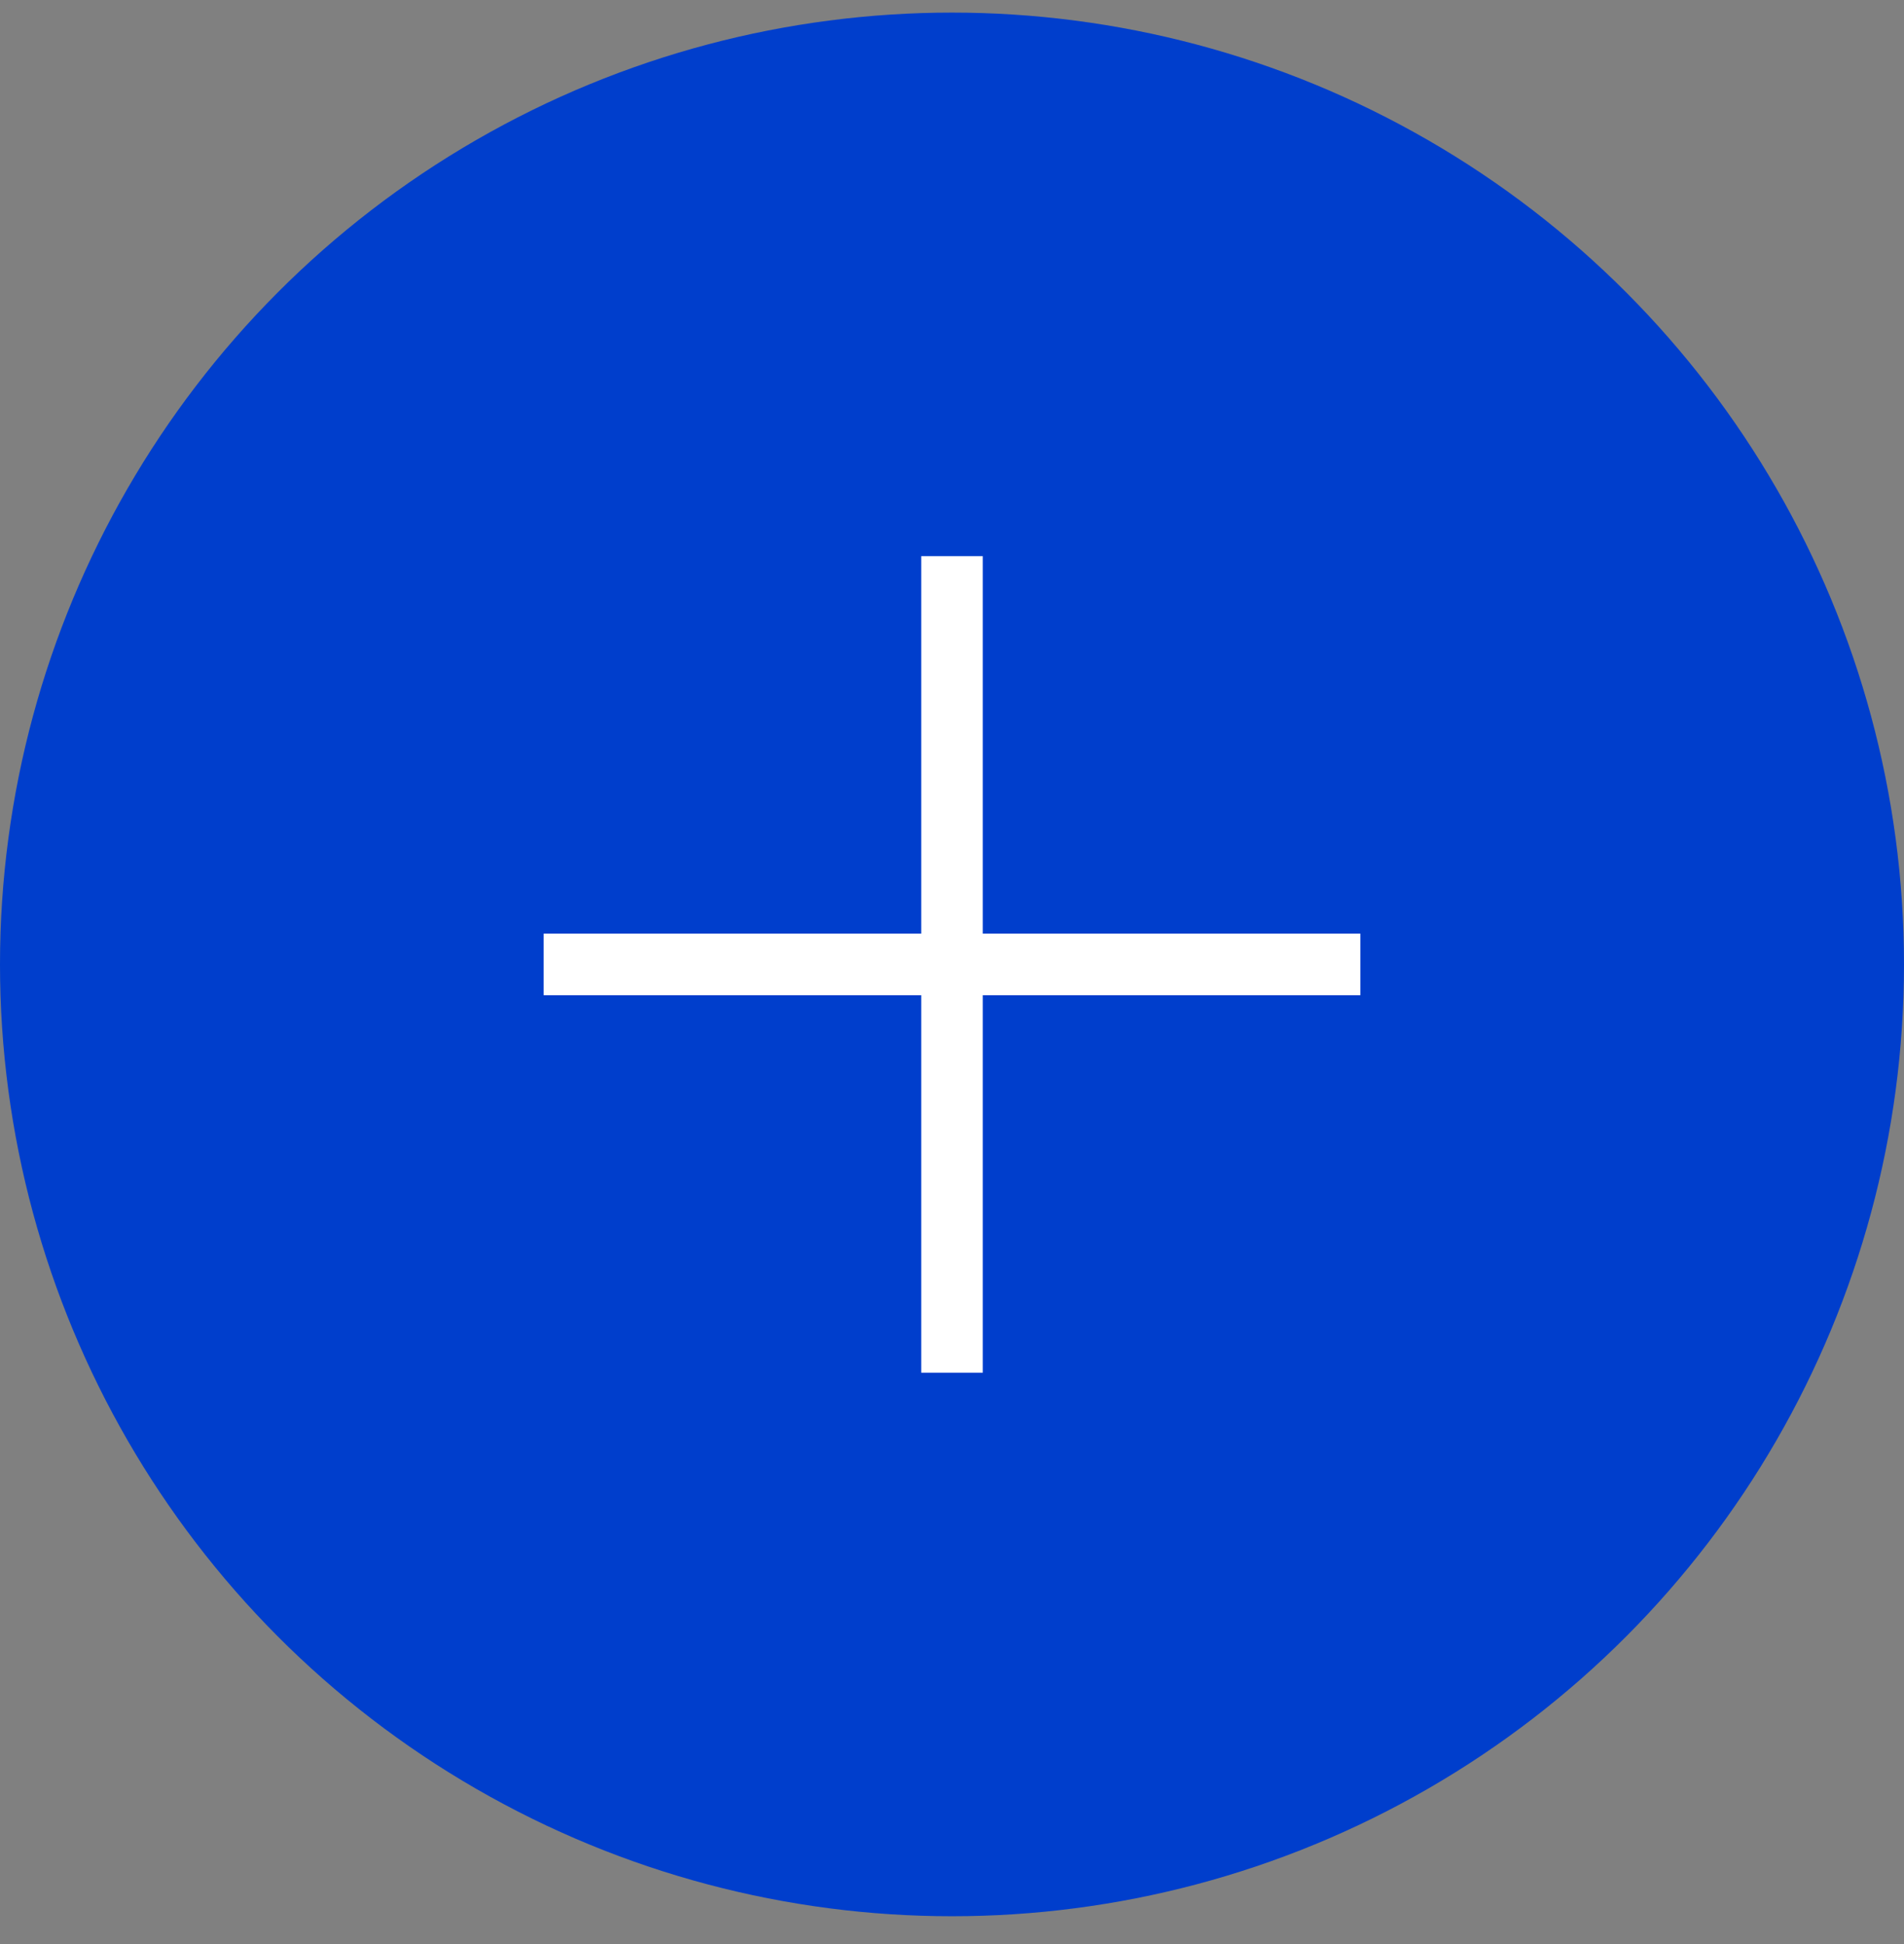
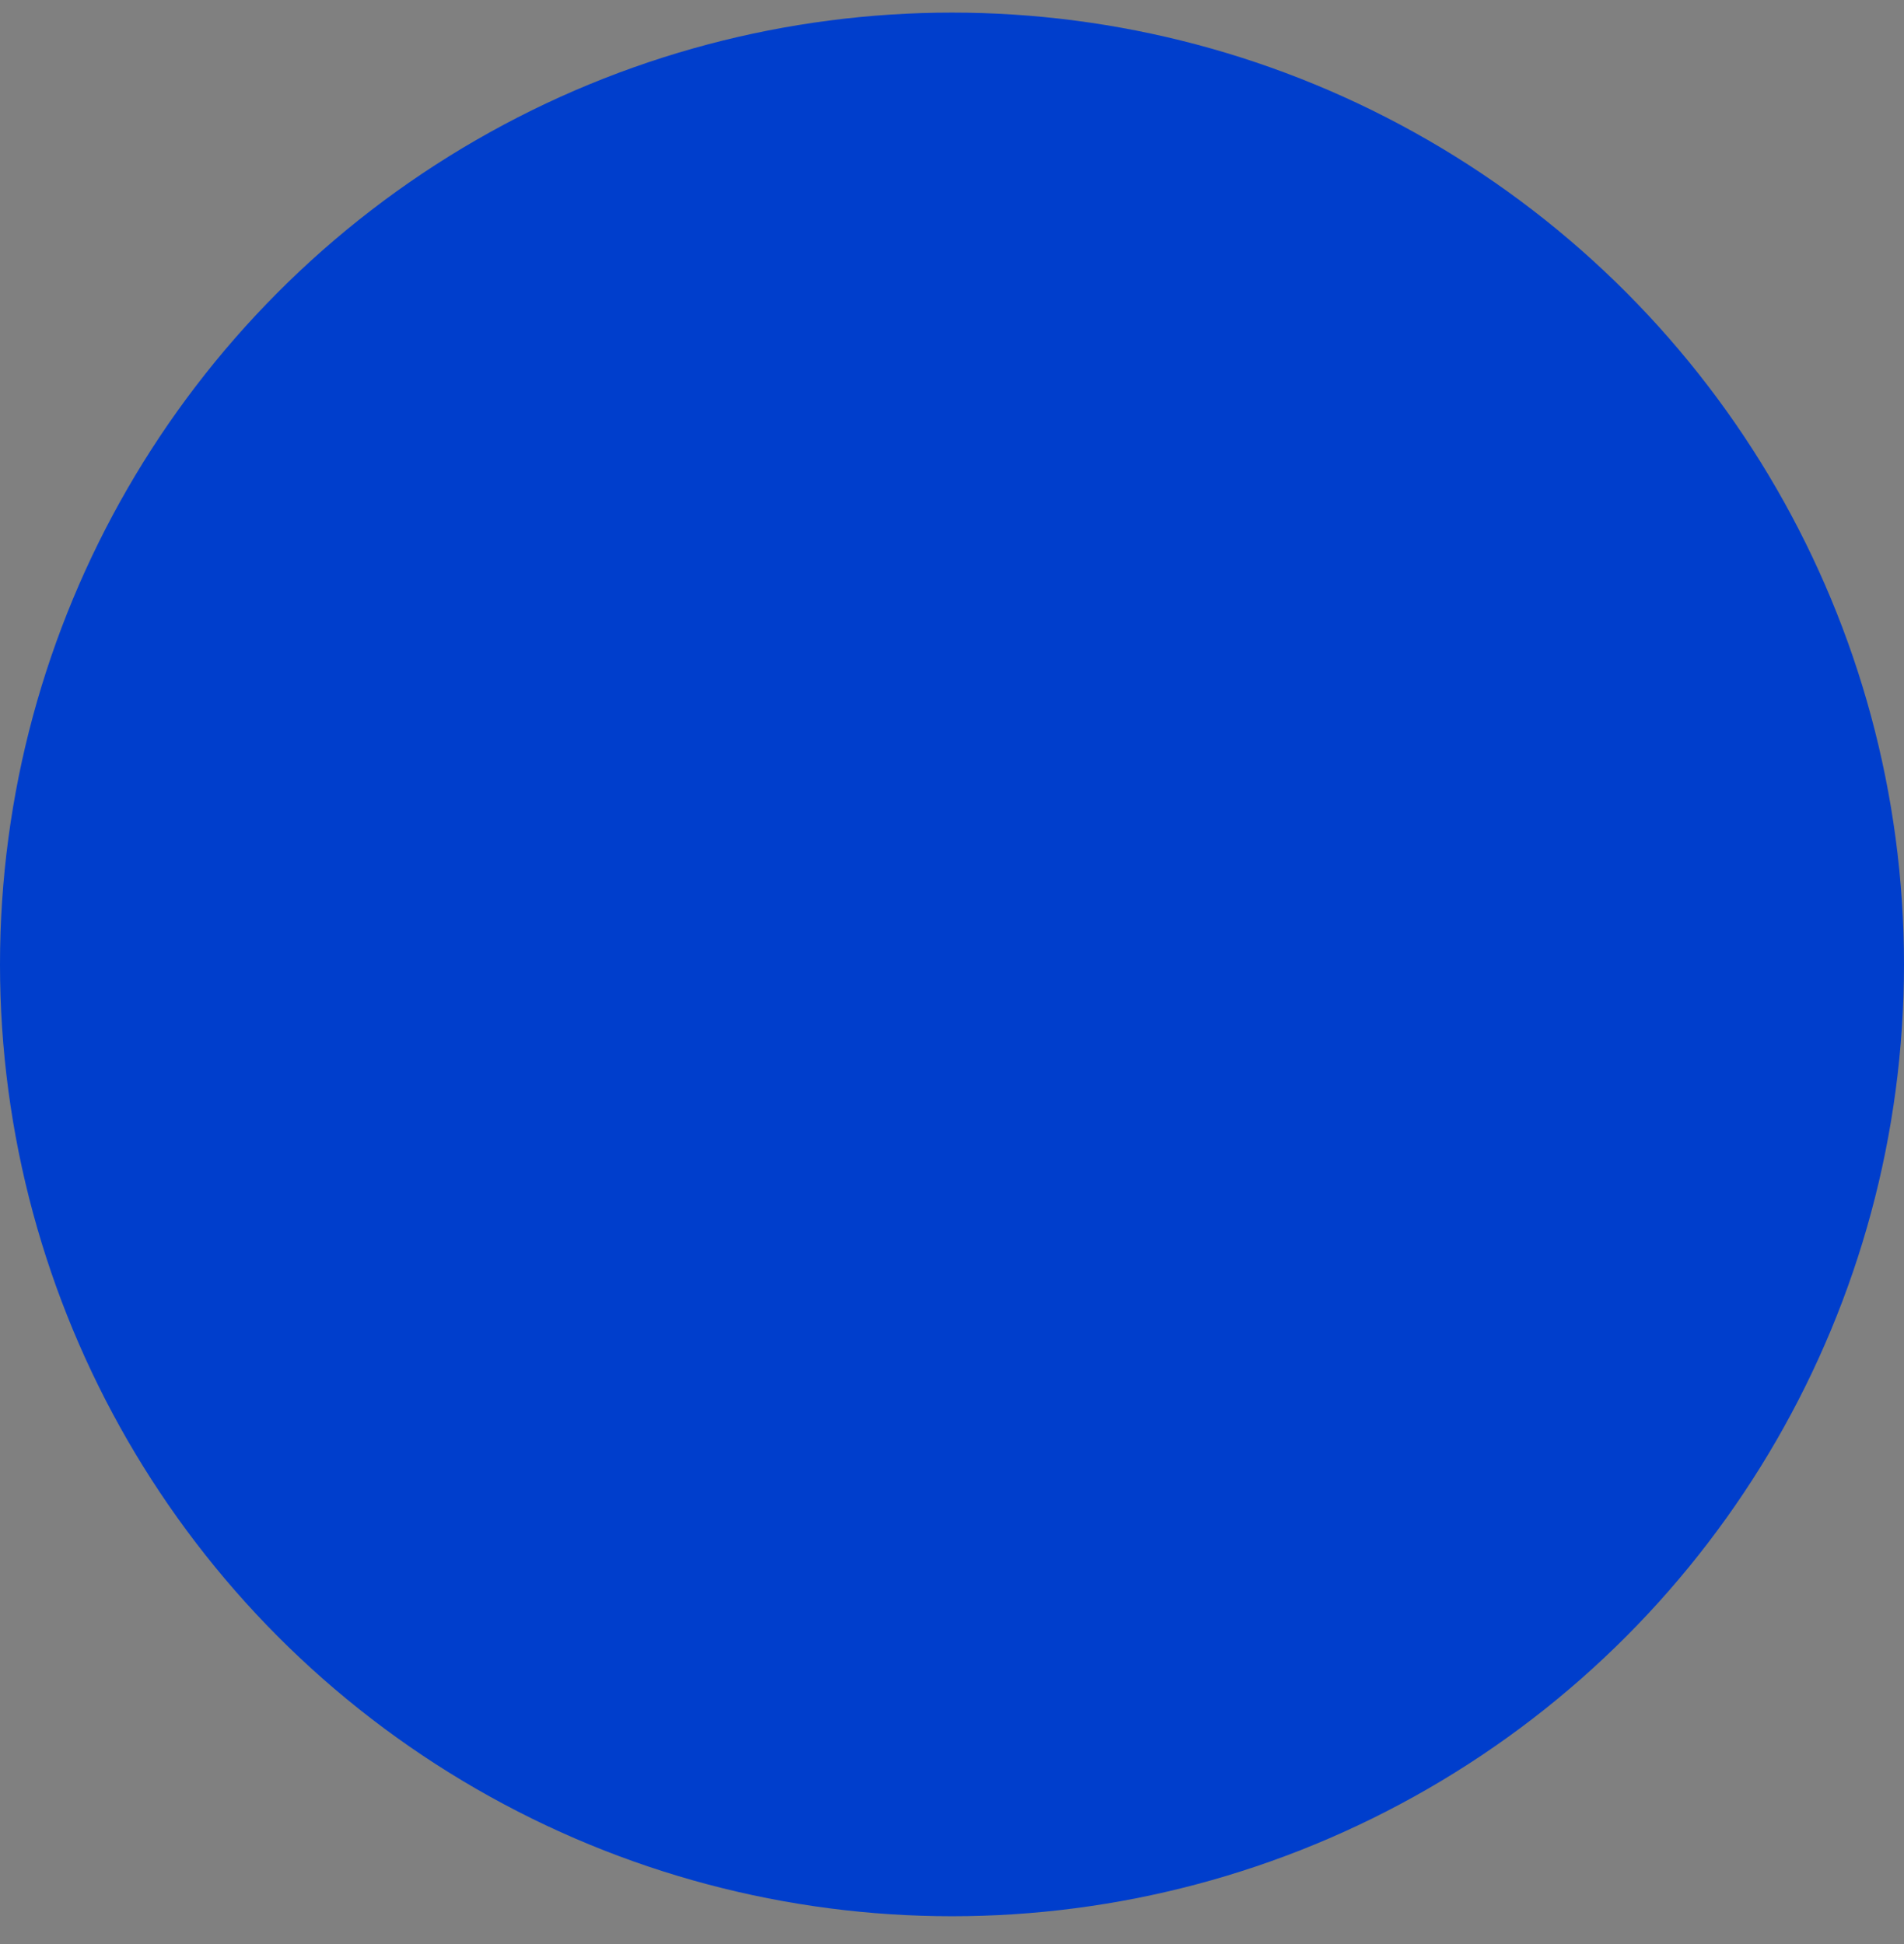
<svg xmlns="http://www.w3.org/2000/svg" width="47" height="48" viewBox="0 0 47 48" fill="none">
  <rect x="0" y="0" width="47" height="48" fill="#808080" stroke="none" />
  <circle cx="23.5" cy="23.811" r="23.5" fill="#003ECC" />
-   <path d="M13.42 23.051H22.74V13.731H24.26V23.051H33.58V24.571H24.26V33.891H22.74V24.571H13.42V23.051Z" fill="white" />
</svg>